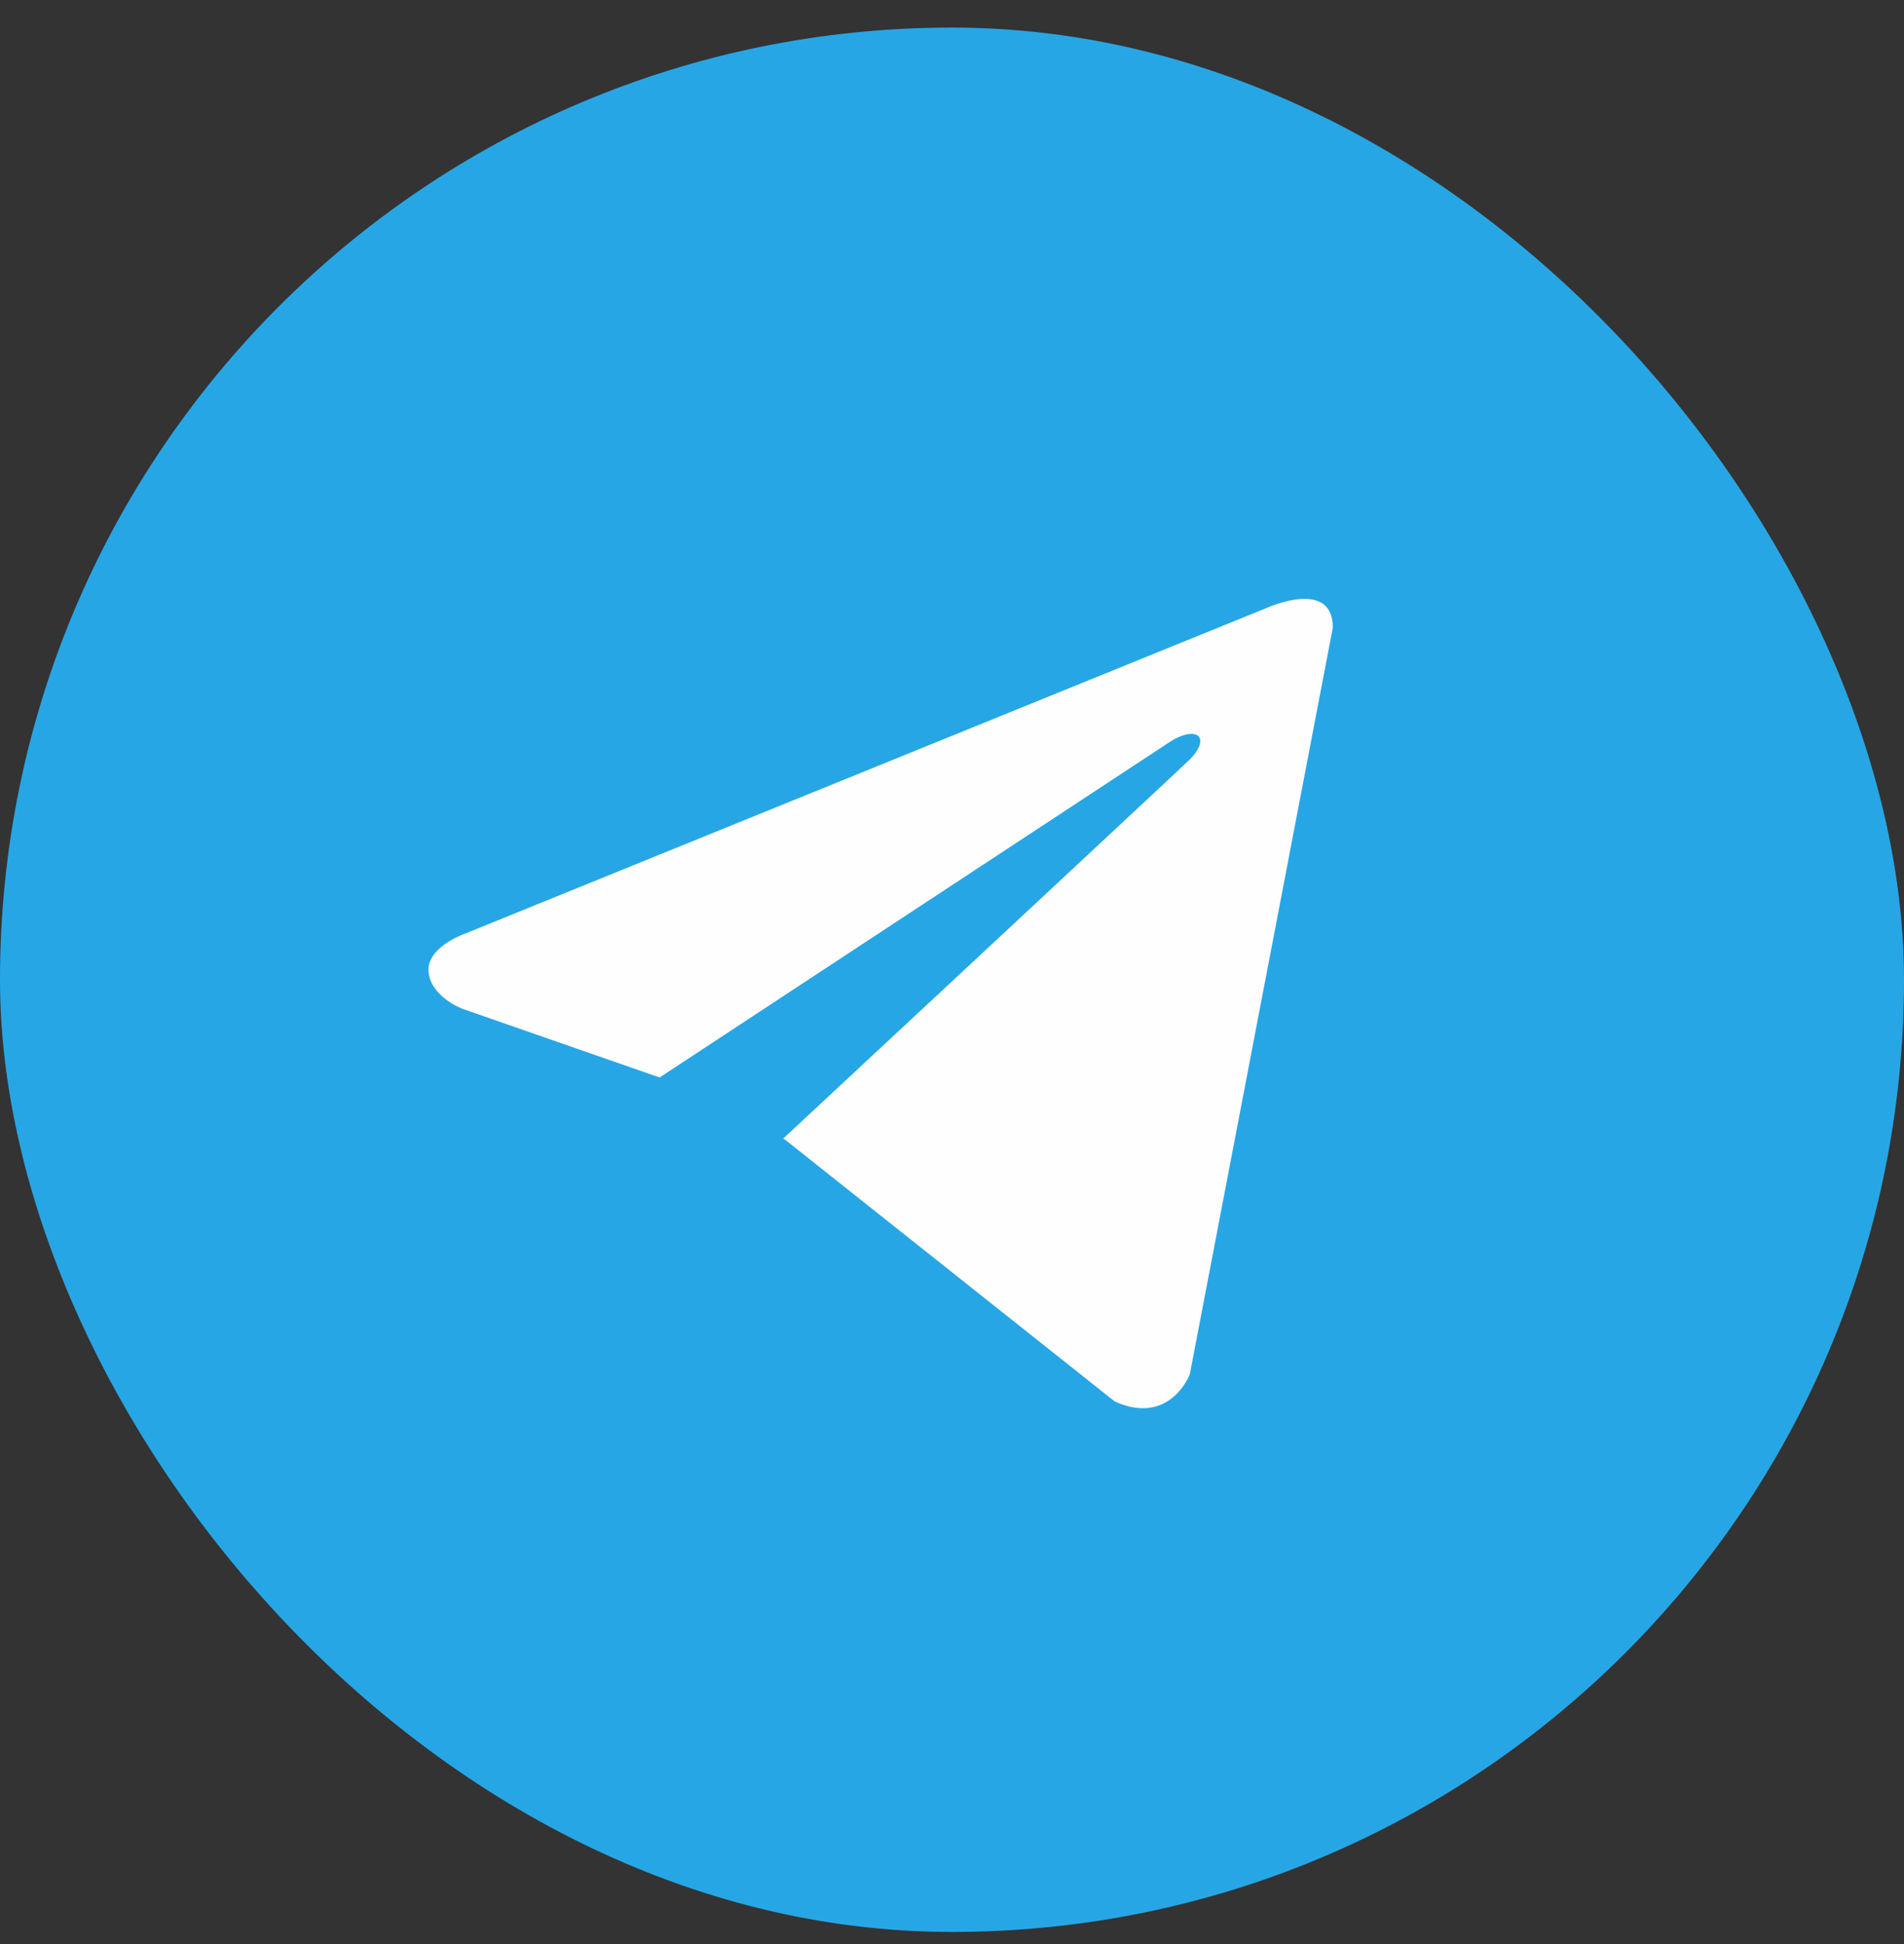
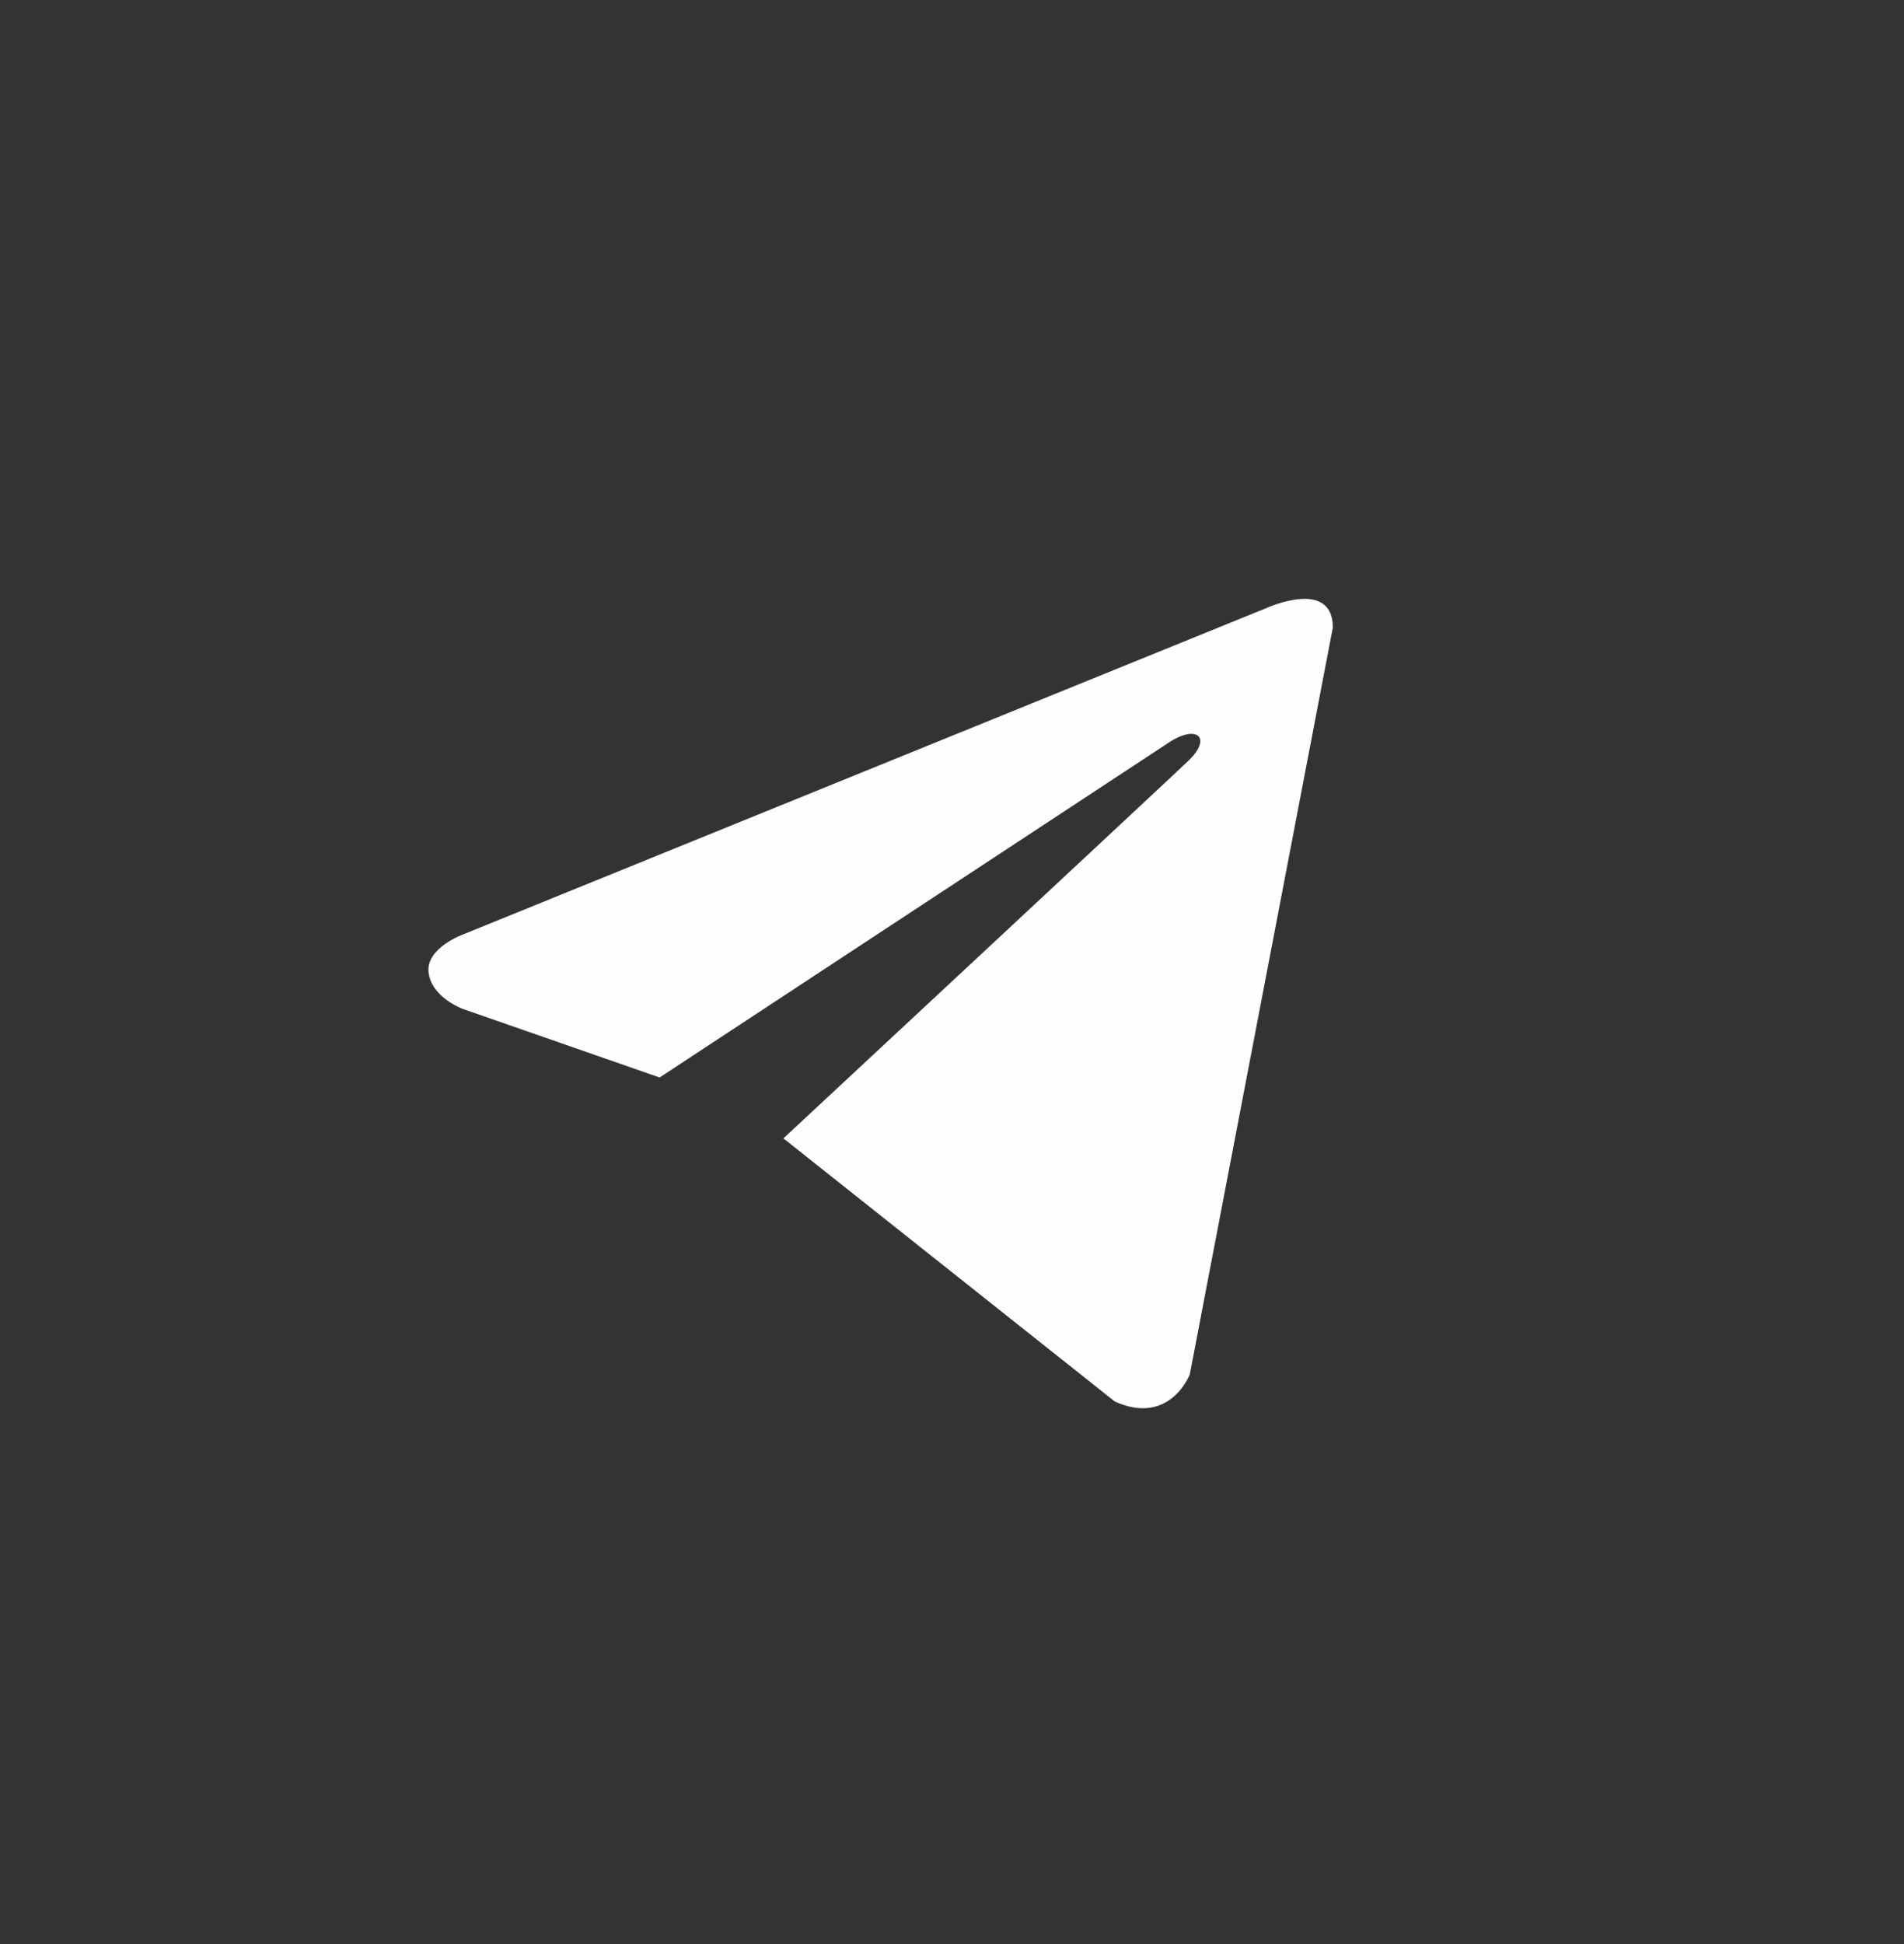
<svg xmlns="http://www.w3.org/2000/svg" width="48" height="49" viewBox="0 0 48 49" fill="none">
  <rect x="0" y="0" width="48" height="49" fill="#333333" stroke="none" />
-   <rect y="0.695" width="48" height="48" rx="24" fill="#27A6E5" />
  <path d="M33.601 15.817L29.994 34.645C29.994 34.645 29.49 35.951 28.104 35.325L19.782 28.718L19.744 28.698C20.868 27.653 29.584 19.538 29.965 19.17C30.554 18.6 30.188 18.261 29.503 18.692L16.629 27.158L11.662 25.428C11.662 25.428 10.88 25.14 10.805 24.514C10.729 23.887 11.688 23.547 11.688 23.547L31.936 15.322C31.936 15.322 33.601 14.564 33.601 15.817Z" fill="#FEFEFE" />
</svg>